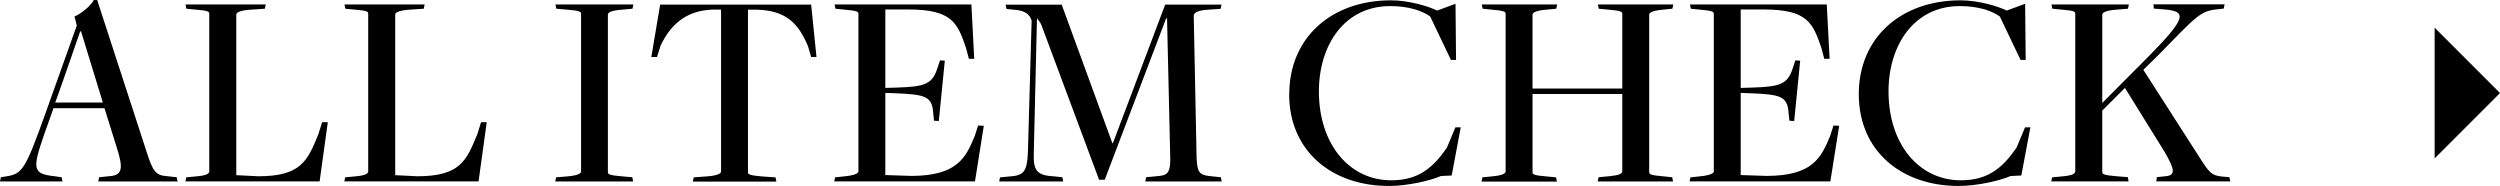
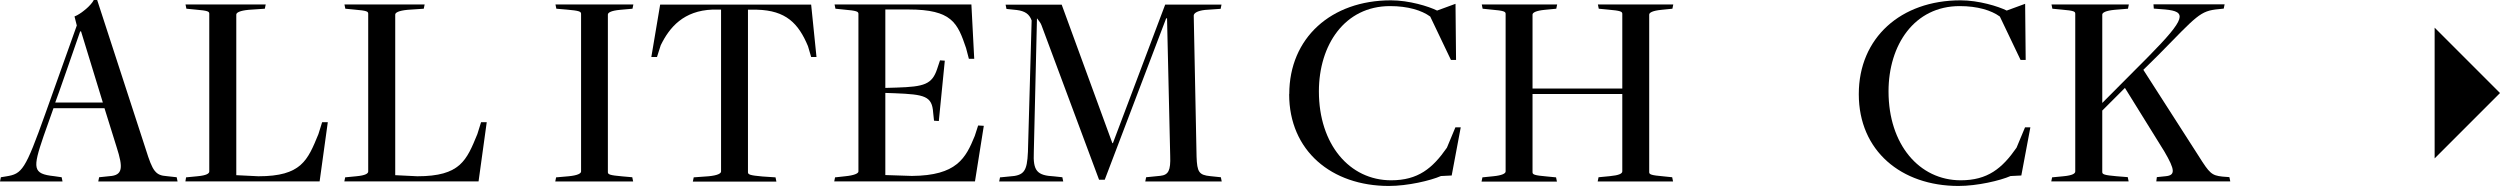
<svg xmlns="http://www.w3.org/2000/svg" viewBox="0 0 229.49 17.06">
  <path d="m4.91 9.93-.91 2.57c-1.01 2.96-1.01 3.46.96 3.67l.7.1.08.39h-5.74l.08-.39.49-.08c1.46-.23 1.74-.57 3.59-5.75l2.89-8.1-.21-.83c.57-.21 1.53-1.01 1.77-1.51h.31l4.47 13.73c.62 1.98.88 2.37 1.92 2.44l.91.1.08.39h-7.28l.08-.39.96-.1c1.22-.08 1.25-.78.65-2.65l-1.12-3.59zm4.53-.52-2-6.53h-.08s-2.26 6.53-2.29 6.53z" />
-   <path d="m17.08 16.28 1.04-.1c.86-.08 1.09-.26 1.09-.44v-14.47c0-.21-.08-.29-1.27-.39l-.83-.08-.08-.39h7.36l-.08.39-1.48.1c-.83.08-1.14.26-1.14.44v14.74l2.03.1c3.95 0 4.52-1.46 5.51-3.87l.34-1.09h.52l-.75 5.43h-12.32l.08-.39z" />
+   <path d="m17.08 16.28 1.04-.1c.86-.08 1.09-.26 1.09-.44v-14.47c0-.21-.08-.29-1.27-.39l-.83-.08-.08-.39h7.36l-.08.39-1.48.1c-.83.08-1.14.26-1.14.44v14.74l2.03.1c3.95 0 4.52-1.46 5.51-3.87l.34-1.09h.52l-.75 5.43h-12.32z" />
  <path d="m31.67 16.28 1.04-.1c.86-.08 1.09-.26 1.09-.44v-14.47c0-.21-.08-.29-1.27-.39l-.83-.08-.08-.39h7.36l-.08.39-1.48.1c-.83.08-1.14.26-1.14.44v14.74l2.03.1c3.95 0 4.52-1.46 5.51-3.87l.34-1.09h.52l-.75 5.43h-12.32l.08-.39z" />
  <path d="m51.06 16.28 1.14-.1c.83-.08 1.14-.26 1.14-.44v-14.47c0-.21-.16-.29-1.33-.39l-.94-.08-.08-.39h7.15l-.08.39-1.12.1c-.86.08-1.14.26-1.14.44v14.46c0 .21.16.29 1.33.39l.91.08.08.39h-7.15l.08-.39z" />
  <path d="m63.67 16.28 1.38-.1c.83-.08 1.14-.26 1.14-.44v-14.86h-.78c-2.65.1-3.95 1.61-4.76 3.28l-.34 1.07h-.52l.81-4.81h13.86l.49 4.81h-.49l-.29-.99c-.88-2.11-2.03-3.28-4.68-3.35h-.83v14.92c0 .21.18.29 1.33.39l1.2.08.08.39h-7.67l.08-.39z" />
  <path d="m76.67 16.28.91-.1c.83-.08 1.22-.26 1.22-.44v-14.47c0-.21-.16-.29-1.33-.39l-.78-.08-.08-.39h12.56l.26 4.99h-.49l-.26-.99c-.78-2.29-1.27-3.54-5.3-3.54h-2.11v7.2l1.04-.03c2.52-.08 3.25-.29 3.72-1.72l.26-.78.44.03-.55 5.54-.44-.03-.08-.75c-.1-1.51-.78-1.66-3.51-1.77l-.88-.03v7.54l2.44.08c4.13-.03 4.94-1.64 5.77-3.67l.31-.96.52.03-.81 5.1h-12.92l.08-.39z" />
  <path d="m91.83 16.28.81-.08c1.38-.08 1.64-.47 1.72-2.26l.34-12.06c-.21-.6-.62-.86-1.35-.96l-.96-.1-.08-.39h5.15l4.65 12.71h.05l4.8-12.72h5.17l-.08.39-1.43.1c-.73.08-1.04.31-1.04.52l.26 12.95c.05 1.4.21 1.69 1.27 1.79l.96.1.08.39h-7.02l.08-.39 1.3-.13c.75-.08.96-.49.91-1.82l-.29-12.64h-.08l-5.64 14.82h-.52l-5.28-14.17c-.08-.26-.34-.52-.42-.65l-.29 12.27c-.08 1.74.29 2.16 1.87 2.24l.75.08.08.39h-5.88l.08-.39z" />
  <path d="m118.35 8.63c0-5.15 3.85-8.6 9.33-8.6 1.66 0 3.46.55 4.24.94l1.69-.62.05 5.15h-.47l-1.9-3.98c-.78-.57-2.05-.96-3.69-.96-4.16 0-6.53 3.56-6.53 7.83 0 4.86 2.81 8.16 6.63 8.16 2.47 0 3.8-1.09 5.12-2.99l.78-1.87h.49l-.83 4.42-.99.05c-.96.42-3.04.91-4.78.91-5.25 0-9.15-3.22-9.15-8.42z" />
  <path d="m136.08 16.28.99-.1c.83-.08 1.14-.26 1.14-.44v-14.47c0-.21-.16-.29-1.33-.39l-.78-.08-.08-.39h6.92l-.08.39-1.04.1c-.83.08-1.14.26-1.14.44v6.79h8.24v-6.86c0-.21-.16-.29-1.33-.39l-.83-.08-.08-.39h6.92l-.08.39-.99.1c-.83.08-1.14.26-1.14.44v14.46c0 .21.16.29 1.33.39l.78.08.08.39h-6.92l.08-.39 1.04-.1c.83-.08 1.14-.23 1.14-.44v-7.1h-8.24v7.18c0 .21.16.29 1.33.39l.83.08.08.39h-6.92z" />
-   <path d="m155.19 16.28.91-.1c.83-.08 1.22-.26 1.22-.44v-14.47c0-.21-.16-.29-1.33-.39l-.78-.08-.08-.39h12.56l.26 4.99h-.49l-.26-.99c-.78-2.29-1.27-3.54-5.3-3.54h-2.11v7.2l1.04-.03c2.52-.08 3.25-.29 3.72-1.72l.26-.78.44.03-.55 5.54-.44-.03-.08-.75c-.1-1.51-.78-1.66-3.51-1.77l-.88-.03v7.54l2.44.08c4.13-.03 4.94-1.64 5.77-3.67l.31-.96.52.03-.81 5.1h-12.92l.08-.39z" />
  <path d="m170.63 8.63c0-5.15 3.85-8.6 9.34-8.6 1.66 0 3.46.55 4.24.94l1.69-.62.05 5.15h-.47l-1.9-3.98c-.78-.57-2.05-.96-3.69-.96-4.16 0-6.53 3.56-6.53 7.83 0 4.86 2.81 8.16 6.63 8.16 2.47 0 3.8-1.09 5.12-2.99l.78-1.87h.49l-.83 4.42-.99.05c-.96.42-3.04.91-4.78.91-5.25 0-9.15-3.22-9.15-8.42z" />
  <path d="m188.37 16.28 1.04-.1c.86-.08 1.09-.26 1.09-.44v-14.47c0-.21-.08-.29-1.27-.39l-.83-.08-.08-.39h7.1l-.08.39-1.22.1c-.83.08-1.14.26-1.14.44v8.11l4.24-4.26c3.51-3.56 3.51-4.13 1.53-4.32l-1.04-.08-.03-.39h6.53l-.08.39-.47.05c-1.72.16-1.95.57-5.56 4.24l-1.35 1.33 5.07 7.9c1.01 1.61 1.2 1.79 2.18 1.9l.65.05.08.39h-6.79l.05-.39.78-.08c.94-.08.91-.57-.1-2.29l-3.61-5.82-2.08 2.08v5.64c0 .21.16.29 1.33.39l1.01.08.08.39h-7.1l.08-.39z" />
  <path d="m223.49 2.54v12l6-6z" />
</svg>